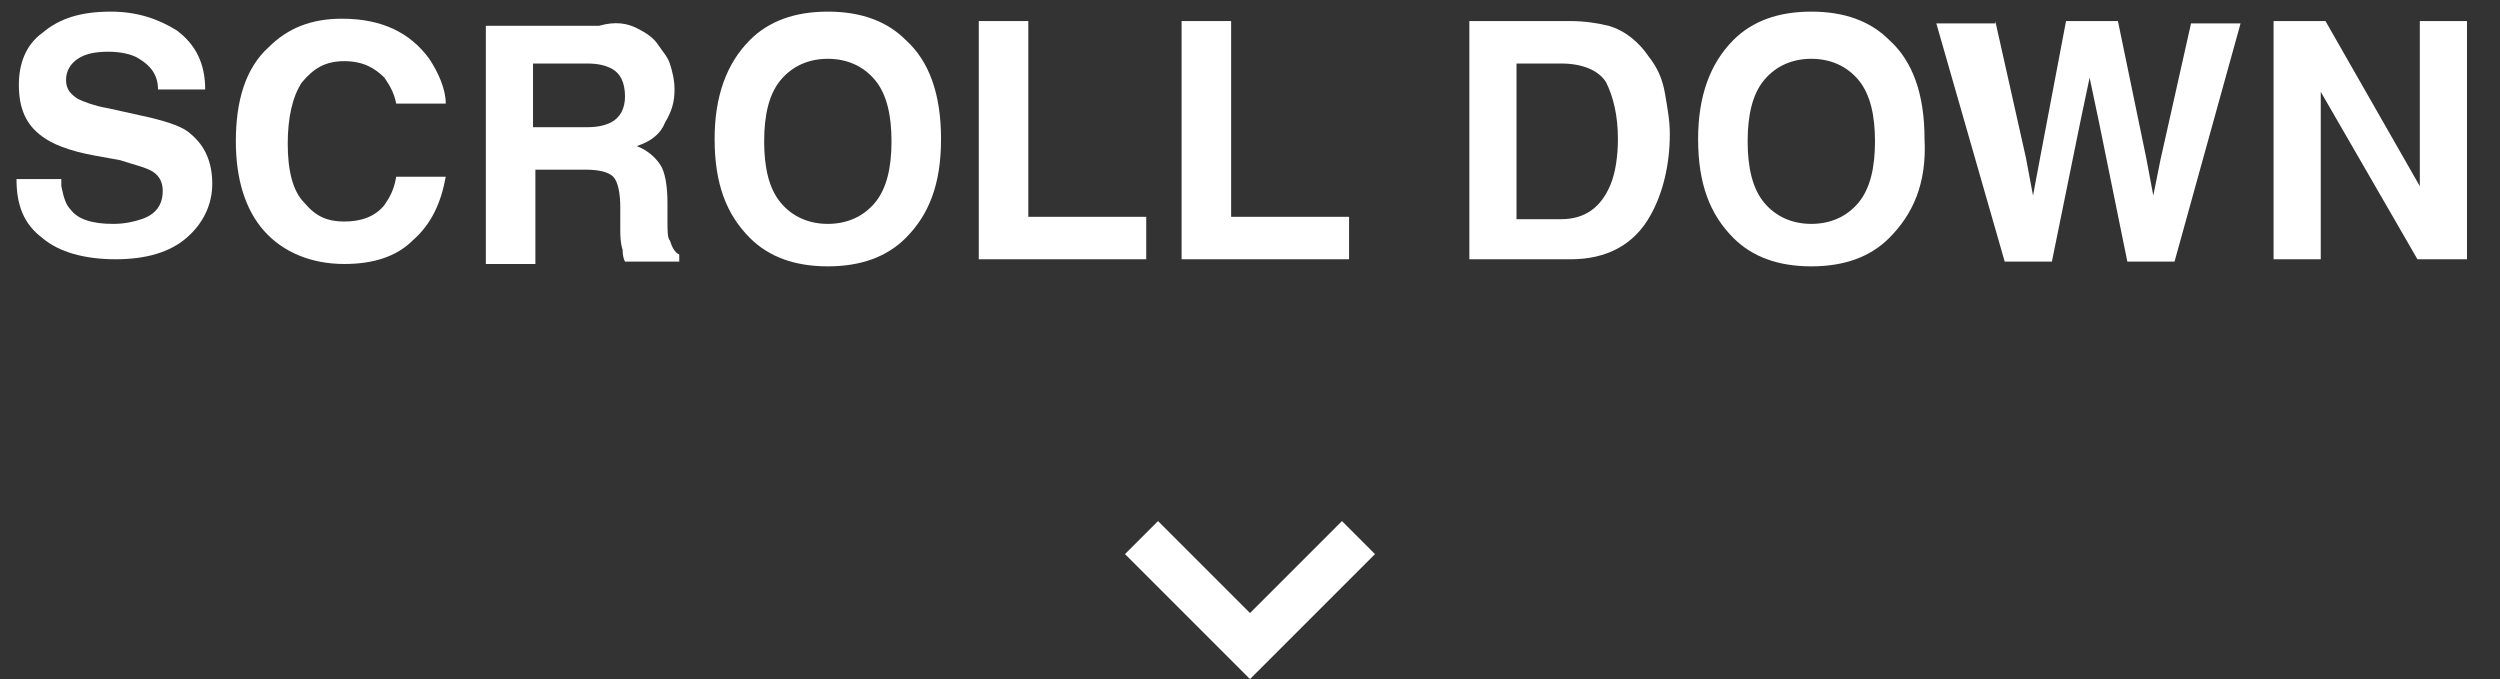
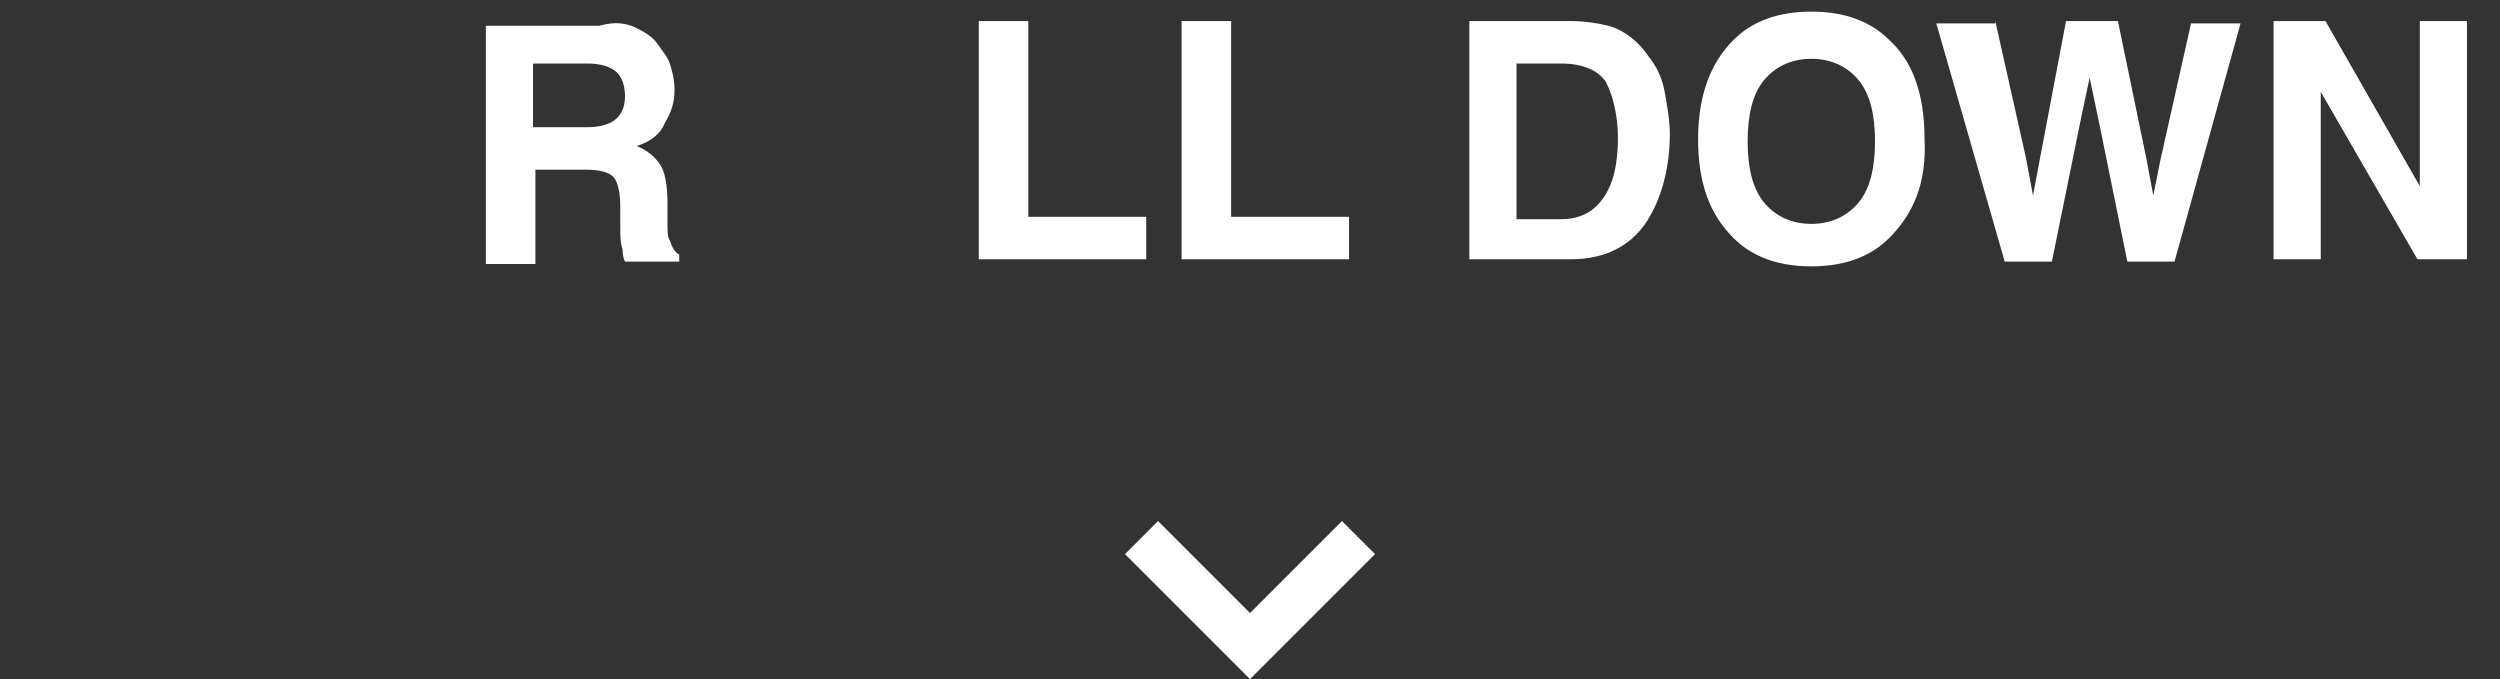
<svg xmlns="http://www.w3.org/2000/svg" version="1.1" id="圖層_1" x="0px" y="0px" viewBox="0 0 106 28.8" style="enable-background:new 0 0 106 28.8;" xml:space="preserve">
  <rect x="0" y="0" width="106" height="28.8" fill="#333333" stroke="none" />
  <style type="text/css">
	.st0{enable-background:new    ;}
	.st1{fill:#FFFFFF;}
</style>
  <g transform="translate(-907 -912.807)">
    <g class="st0">
-       <path class="st1" d="M909.6,920.7c0.1,0.5,0.2,0.8,0.4,1c0.3,0.4,0.9,0.6,1.8,0.6c0.5,0,0.9-0.1,1.2-0.2c0.6-0.2,0.9-0.6,0.9-1.2    c0-0.3-0.1-0.6-0.4-0.8c-0.3-0.2-0.8-0.3-1.4-0.5l-1.1-0.2c-1.1-0.2-1.8-0.5-2.2-0.8c-0.7-0.5-1-1.2-1-2.2c0-0.9,0.3-1.7,1-2.2    c0.7-0.6,1.6-0.9,2.9-0.9c1.1,0,2,0.3,2.8,0.8c0.8,0.6,1.2,1.4,1.2,2.5h-2c0-0.6-0.3-1-0.8-1.3c-0.3-0.2-0.8-0.3-1.3-0.3    c-0.6,0-1,0.1-1.3,0.3s-0.5,0.5-0.5,0.9c0,0.4,0.2,0.6,0.5,0.8c0.2,0.1,0.7,0.3,1.3,0.4l1.8,0.4c0.8,0.2,1.4,0.4,1.7,0.7    c0.6,0.5,0.9,1.2,0.9,2.1c0,0.9-0.4,1.7-1.1,2.3c-0.7,0.6-1.7,0.9-3,0.9c-1.3,0-2.4-0.3-3.1-0.9c-0.8-0.6-1.1-1.4-1.1-2.5H909.6z" />
-       <path class="st1" d="M918.4,914.8c0.8-0.8,1.8-1.2,3.1-1.2c1.7,0,2.9,0.6,3.7,1.7c0.4,0.6,0.7,1.3,0.7,1.9h-2.1    c-0.1-0.5-0.3-0.8-0.5-1.1c-0.4-0.4-0.9-0.7-1.7-0.7c-0.8,0-1.3,0.3-1.8,0.9c-0.4,0.6-0.6,1.5-0.6,2.6s0.2,2,0.7,2.5    c0.5,0.6,1,0.8,1.7,0.8c0.7,0,1.3-0.2,1.7-0.7c0.2-0.3,0.4-0.6,0.5-1.2h2.1c-0.2,1.1-0.6,2-1.4,2.7c-0.7,0.7-1.7,1-2.9,1    c-1.4,0-2.6-0.5-3.4-1.4c-0.8-0.9-1.2-2.2-1.2-3.8C917,917.1,917.4,915.7,918.4,914.8z" />
      <path class="st1" d="M934,914c0.4,0.2,0.7,0.4,0.9,0.7c0.2,0.3,0.4,0.5,0.5,0.8c0.1,0.3,0.2,0.7,0.2,1.1c0,0.5-0.1,0.9-0.4,1.4    c-0.2,0.5-0.6,0.8-1.2,1c0.5,0.2,0.8,0.5,1,0.8c0.2,0.3,0.3,0.9,0.3,1.6v0.7c0,0.5,0,0.8,0.1,0.9c0.1,0.3,0.2,0.5,0.4,0.6v0.3    h-2.3c-0.1-0.2-0.1-0.4-0.1-0.5c-0.1-0.3-0.1-0.6-0.1-0.9l0-0.9c0-0.6-0.1-1.1-0.3-1.3c-0.2-0.2-0.6-0.3-1.2-0.3h-2.1v4h-2.1    v-10.1h4.8C933.1,913.7,933.6,913.8,934,914z M929.6,915.5v2.7h2.3c0.5,0,0.8-0.1,1-0.2c0.4-0.2,0.6-0.6,0.6-1.1    c0-0.6-0.2-1-0.6-1.2c-0.2-0.1-0.5-0.2-1-0.2H929.6z" />
-       <path class="st1" d="M945.4,922.9c-0.8,0.8-1.9,1.2-3.3,1.2s-2.5-0.4-3.3-1.2c-1-1-1.5-2.3-1.5-4.2c0-1.8,0.5-3.2,1.5-4.2    c0.8-0.8,1.9-1.2,3.3-1.2s2.5,0.4,3.3,1.2c1,0.9,1.5,2.3,1.5,4.2C946.9,920.6,946.4,921.9,945.4,922.9z M944.1,921.4    c0.5-0.6,0.7-1.5,0.7-2.6c0-1.1-0.2-2-0.7-2.6c-0.5-0.6-1.2-0.9-2-0.9s-1.5,0.3-2,0.9s-0.7,1.5-0.7,2.6s0.2,2,0.7,2.6    s1.2,0.9,2,0.9S943.6,922,944.1,921.4z" />
      <path class="st1" d="M948.5,913.7h2.1v8.3h5v1.8h-7.1V913.7z" />
      <path class="st1" d="M957.1,913.7h2.1v8.3h5v1.8h-7.1V913.7z" />
      <path class="st1" d="M975.2,913.9c0.7,0.2,1.3,0.7,1.7,1.3c0.4,0.5,0.6,1,0.7,1.6s0.2,1.1,0.2,1.7c0,1.3-0.3,2.5-0.8,3.4    c-0.7,1.3-1.9,1.9-3.4,1.9h-4.3v-10.1h4.3C974.2,913.7,974.8,913.8,975.2,913.9z M971.3,915.5v6.6h1.9c1,0,1.7-0.5,2.1-1.5    c0.2-0.5,0.3-1.2,0.3-1.9c0-1-0.2-1.8-0.5-2.4c-0.3-0.5-1-0.8-1.9-0.8H971.3z" />
      <path class="st1" d="M987.1,922.9c-0.8,0.8-1.9,1.2-3.3,1.2s-2.5-0.4-3.3-1.2c-1-1-1.5-2.3-1.5-4.2c0-1.8,0.5-3.2,1.5-4.2    c0.8-0.8,1.9-1.2,3.3-1.2s2.5,0.4,3.3,1.2c1,0.9,1.5,2.3,1.5,4.2C988.7,920.6,988.1,921.9,987.1,922.9z M985.8,921.4    c0.5-0.6,0.7-1.5,0.7-2.6c0-1.1-0.2-2-0.7-2.6c-0.5-0.6-1.2-0.9-2-0.9s-1.5,0.3-2,0.9s-0.7,1.5-0.7,2.6s0.2,2,0.7,2.6    s1.2,0.9,2,0.9S985.3,922,985.8,921.4z" />
      <path class="st1" d="M991.6,913.7l1.3,5.8l0.3,1.6l0.3-1.6l1.1-5.8h2.2l1.2,5.8l0.3,1.6l0.3-1.5l1.3-5.8h2.1l-2.8,10.1h-2    l-1.2-5.9l-0.4-1.9l-0.4,1.9l-1.2,5.9h-2l-2.9-10.1H991.6z" />
      <path class="st1" d="M1003.4,913.7h2.2l4,7v-7h2v10.1h-2.1l-4.1-7.1v7.1h-2V913.7z" />
    </g>
    <g>
      <polygon class="st1" points="960,941.6 954.7,936.3 956.1,934.9 960,938.8 963.9,934.9 965.3,936.3   " />
    </g>
  </g>
</svg>